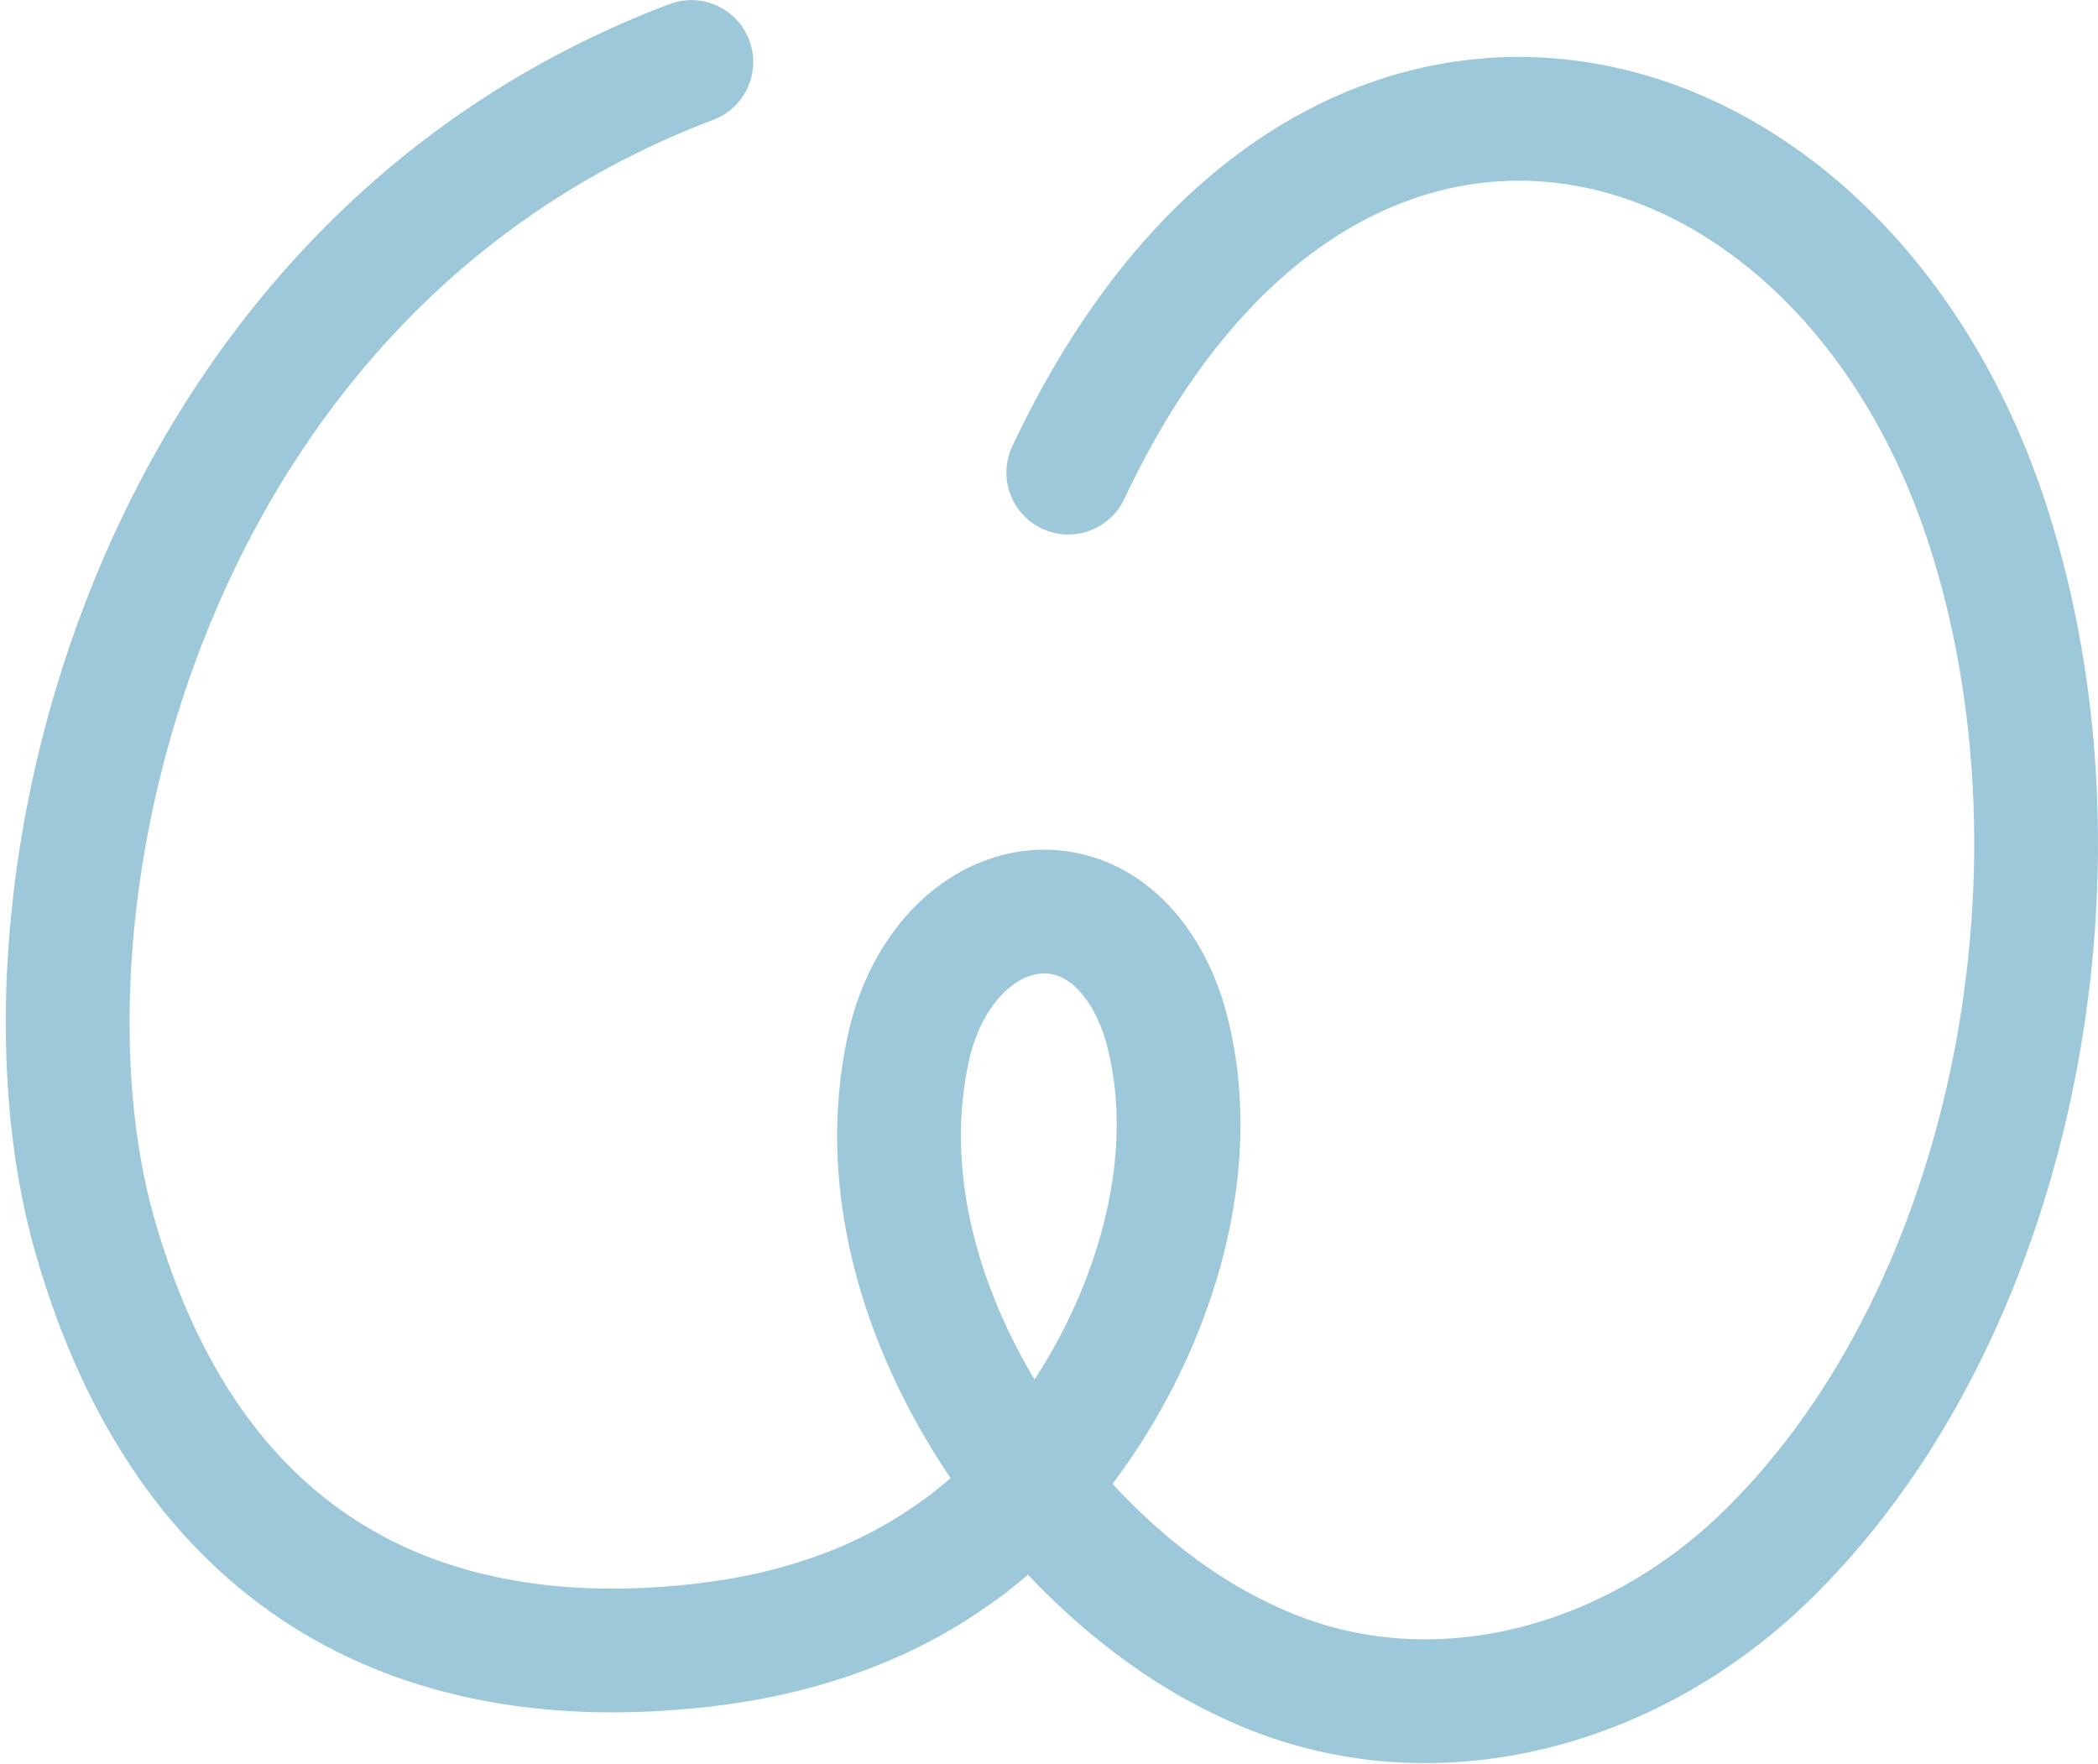
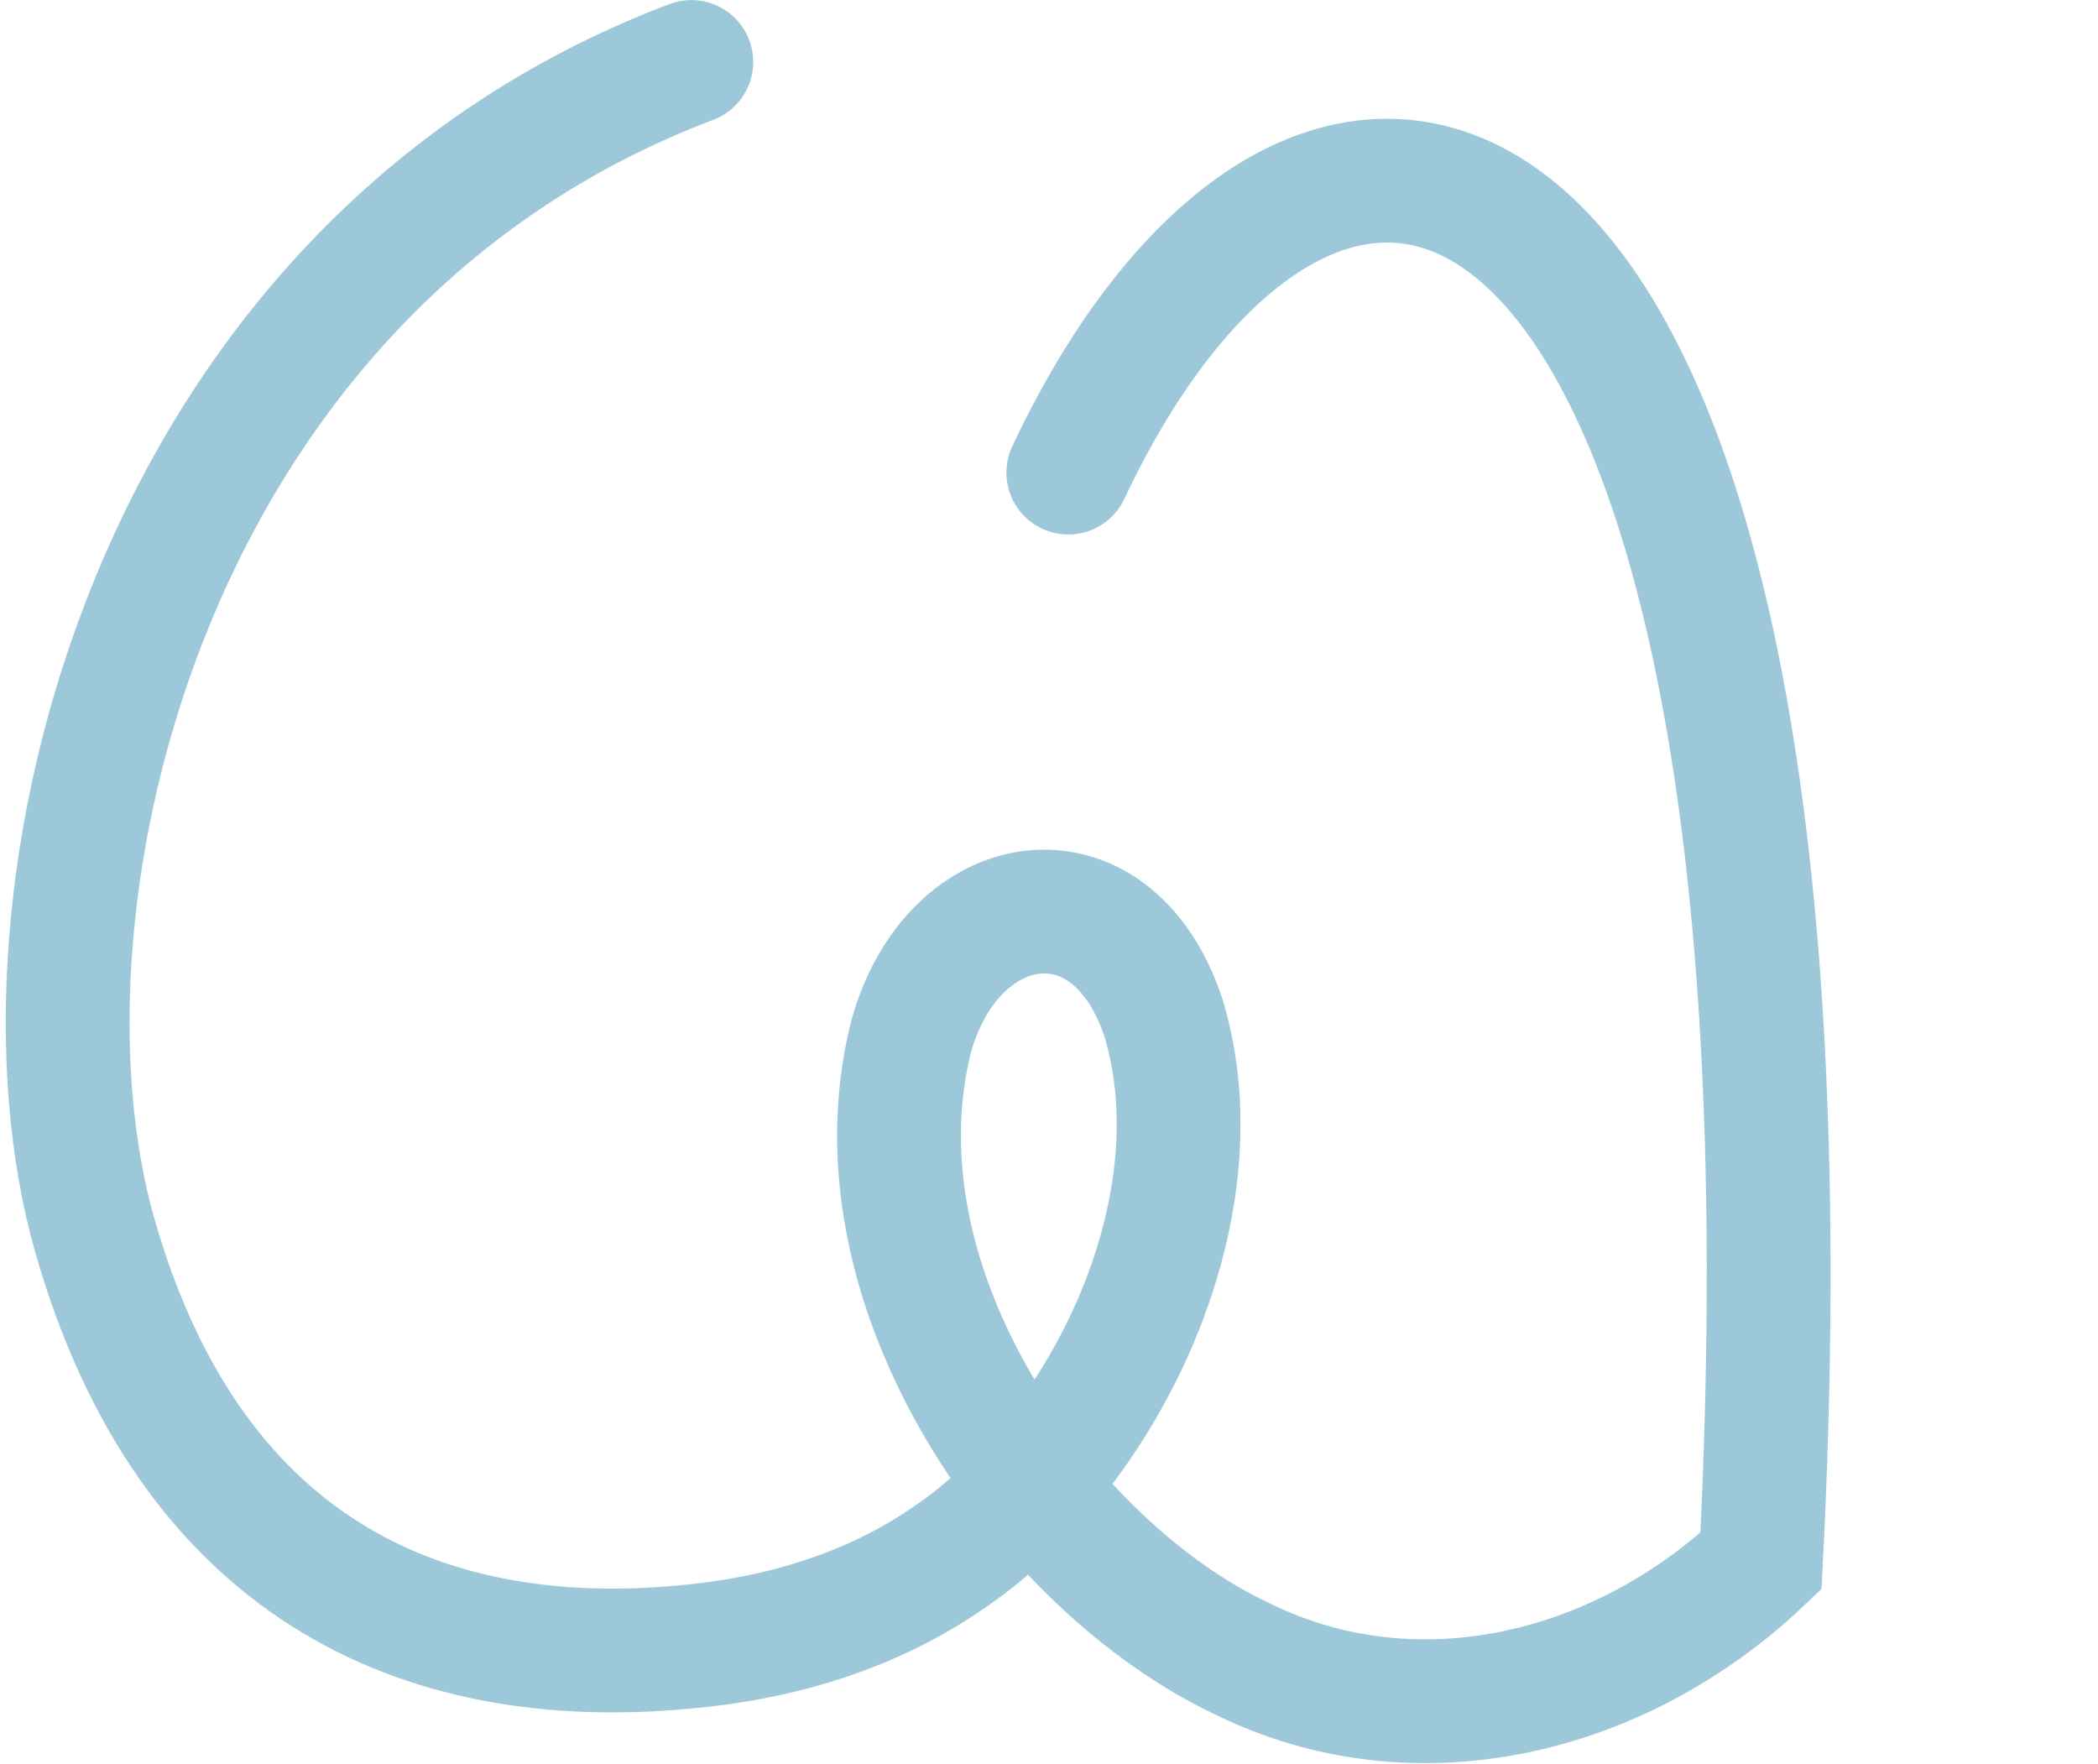
<svg xmlns="http://www.w3.org/2000/svg" width="339" height="285" viewBox="0 0 339 285" fill="none">
-   <path d="M111.705 10.014C23.448 43.429 -0.087 145.735 15.32 199.637C30.443 252.567 67.344 270.202 110.594 266.13C126.023 264.769 140.999 260.308 153.605 251.465C177.73 235.101 197.615 195.942 187.944 164.304C179.476 139.122 153.798 143.285 147.178 167.649C137.031 208.364 169.023 253.086 200.698 268.023C228.519 281.768 261.542 274.04 284.545 252.243C324.79 213.862 339.585 141.508 321.162 84.741C296.902 10.001 213.837 -11.173 172.617 76.364" stroke="#3C93B7" stroke-opacity="0.5" stroke-width="20" stroke-miterlimit="10" stroke-linecap="round" />
+   <path d="M111.705 10.014C23.448 43.429 -0.087 145.735 15.32 199.637C30.443 252.567 67.344 270.202 110.594 266.13C126.023 264.769 140.999 260.308 153.605 251.465C177.73 235.101 197.615 195.942 187.944 164.304C179.476 139.122 153.798 143.285 147.178 167.649C137.031 208.364 169.023 253.086 200.698 268.023C228.519 281.768 261.542 274.04 284.545 252.243C296.902 10.001 213.837 -11.173 172.617 76.364" stroke="#3C93B7" stroke-opacity="0.5" stroke-width="20" stroke-miterlimit="10" stroke-linecap="round" />
</svg>